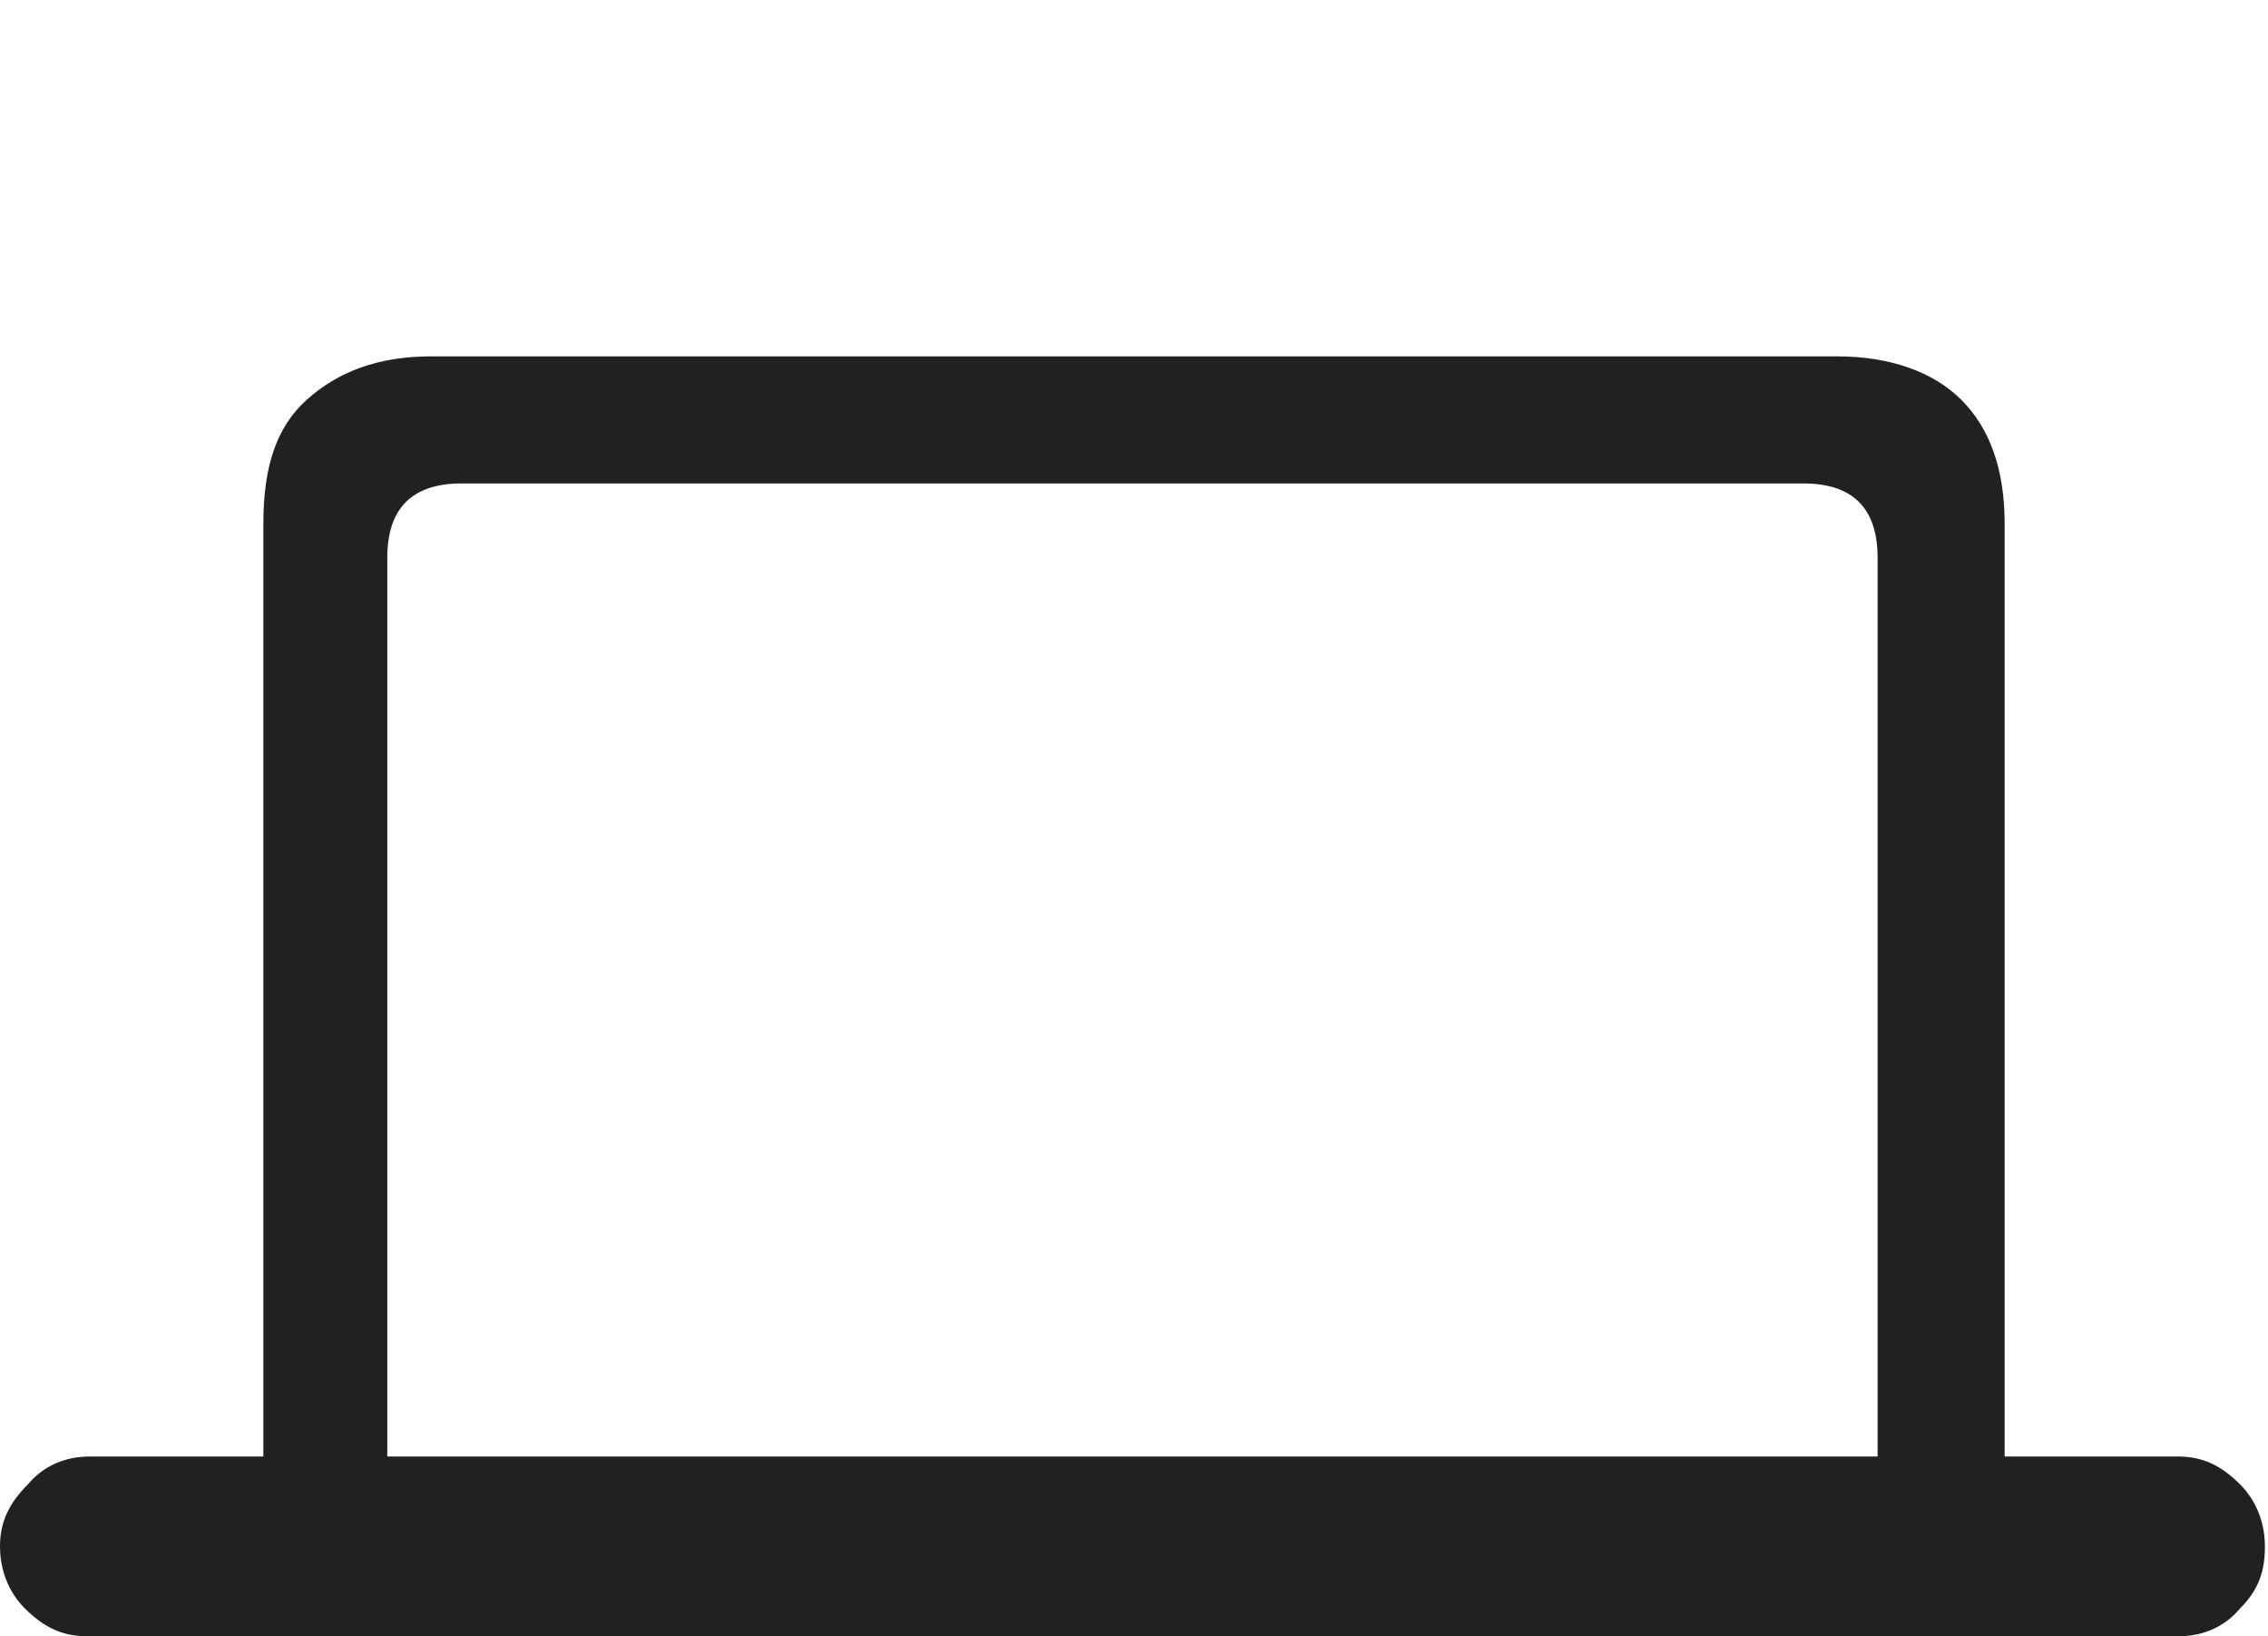
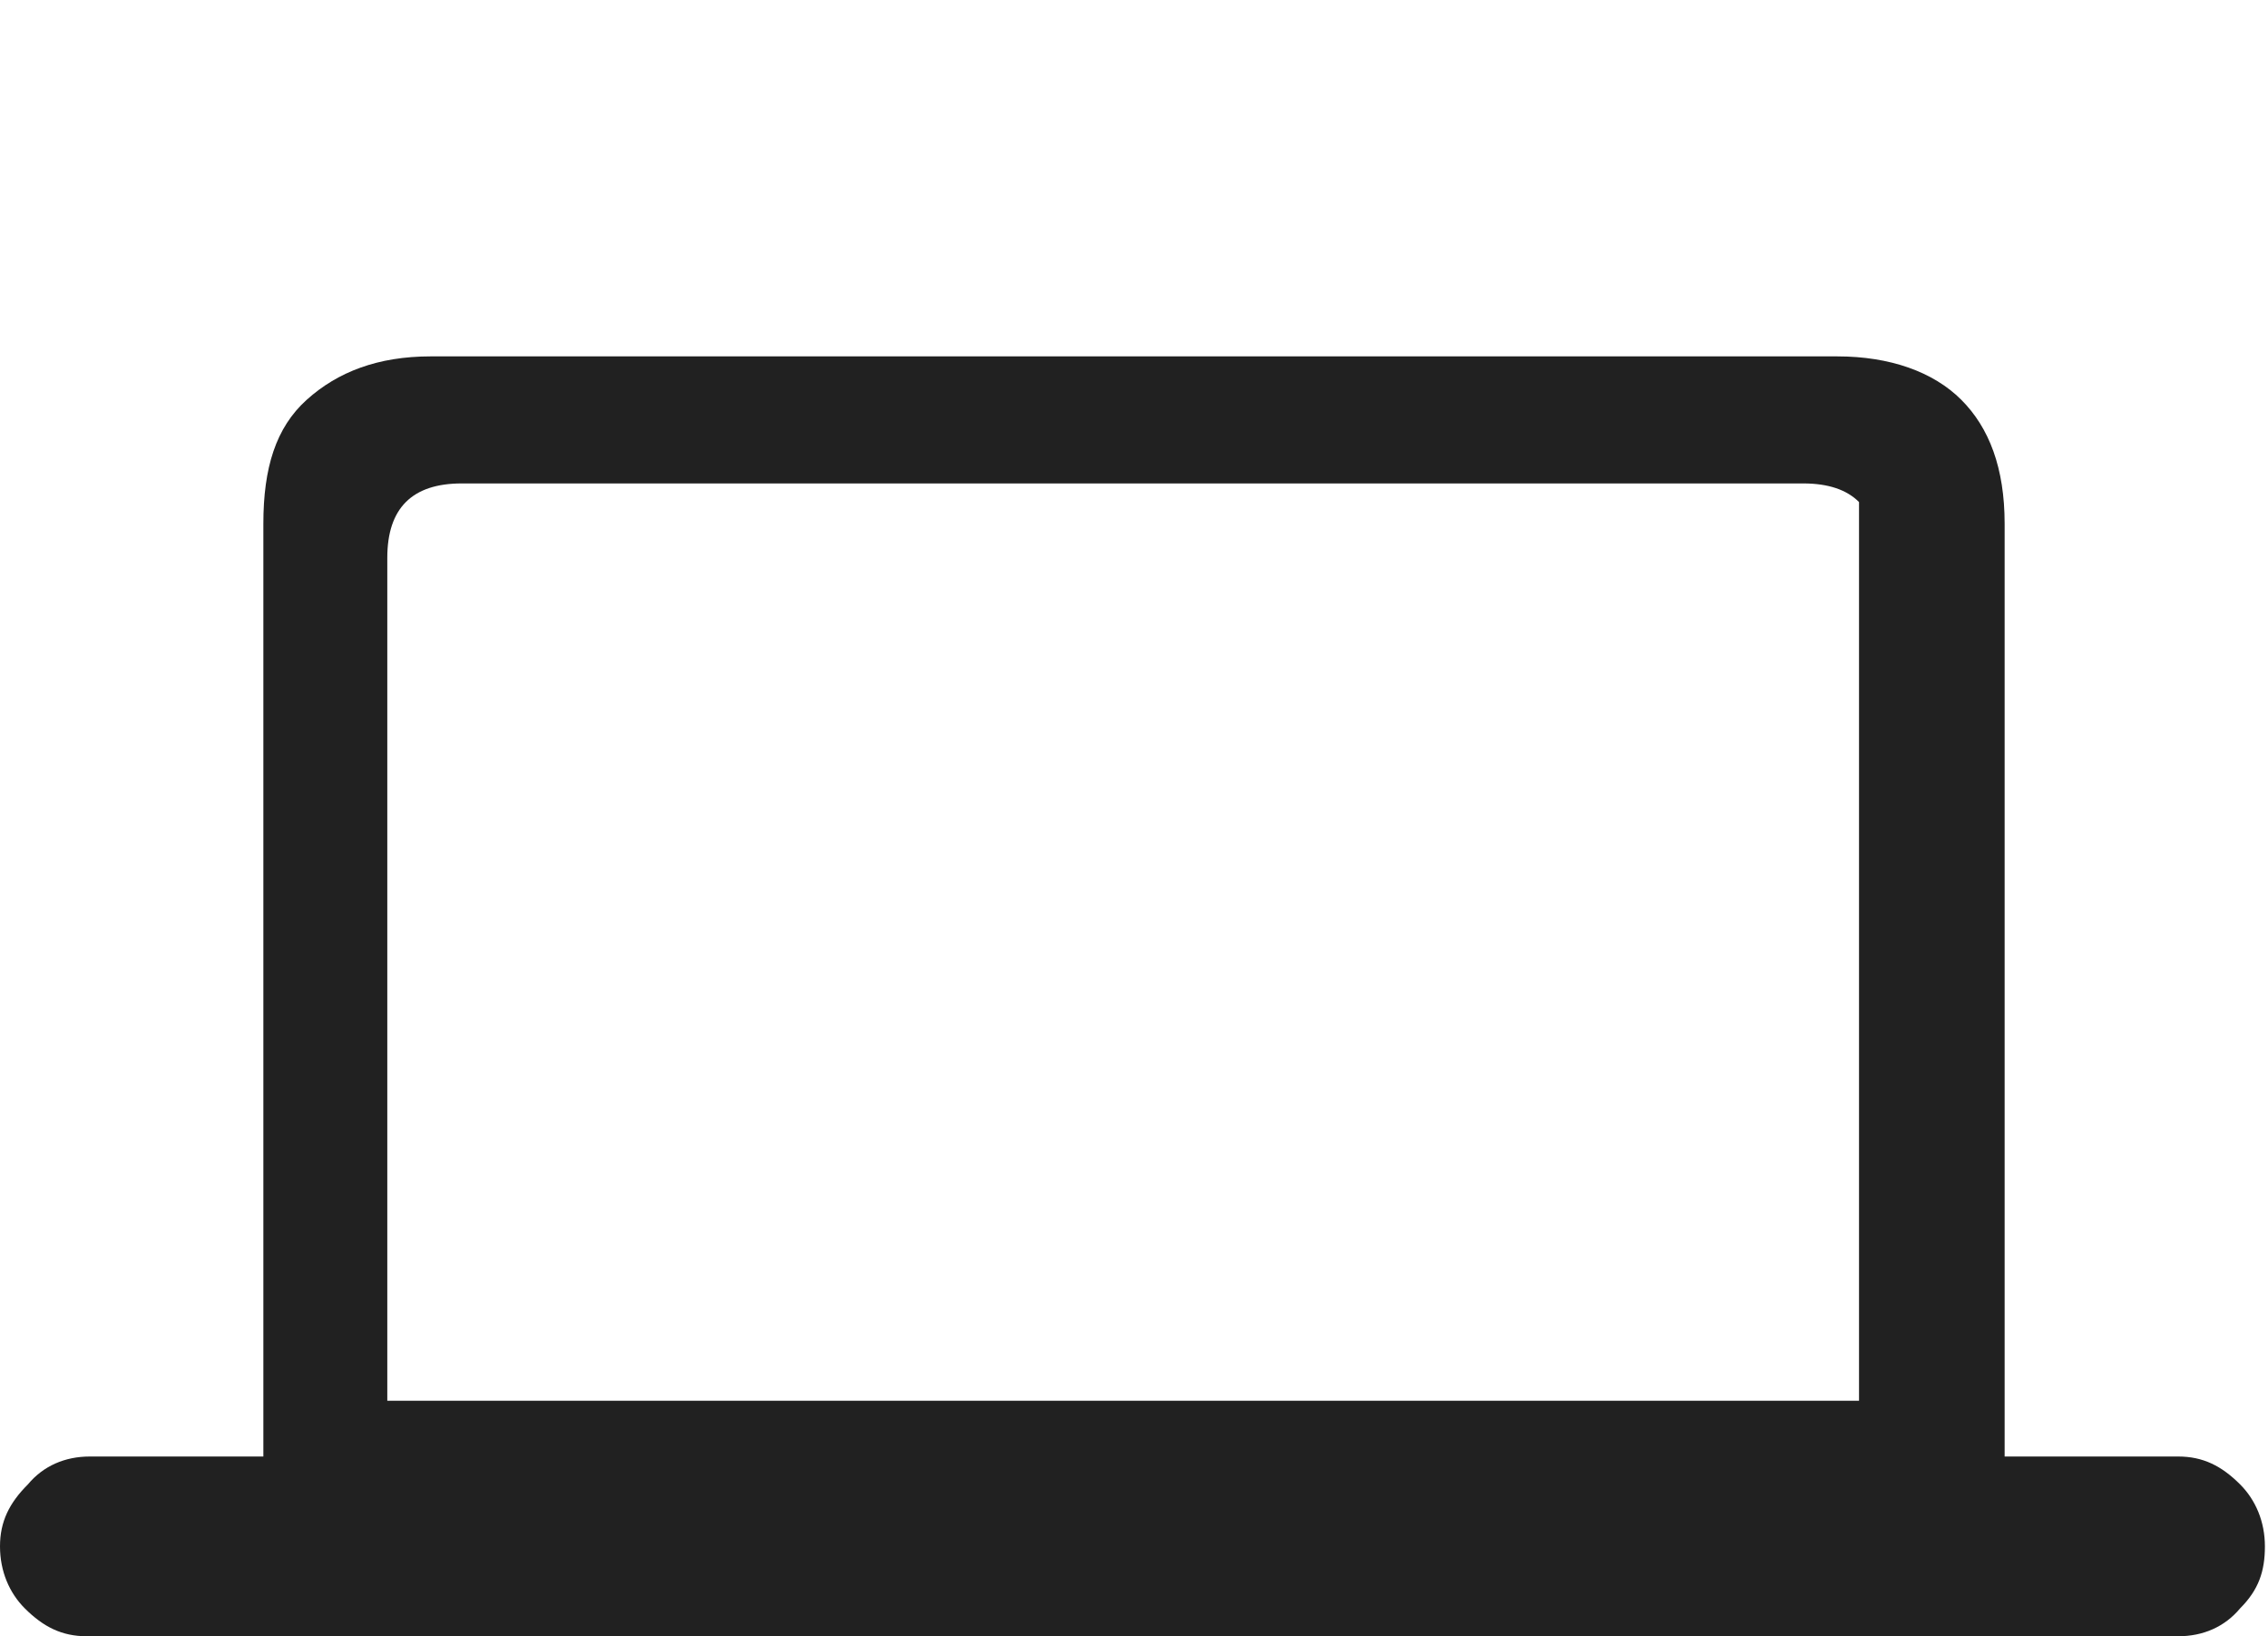
<svg xmlns="http://www.w3.org/2000/svg" version="1.1" id="svg1722825845_994" x="0px" y="0px" viewBox="0 0 73.2 52.8" style="enable-background:new 0 0 73.2 52.8;" xml:space="preserve">
  <style type="text/css">
	.st0{fill:#212121;}
</style>
-   <path class="st0" d="M0,49.9c0,0.8,0.3,1.5,0.8,2c0.6,0.6,1.2,0.9,2,0.9h67.5c0.8,0,1.5-0.3,2-0.9c0.6-0.6,0.8-1.2,0.8-2  c0-0.8-0.3-1.5-0.8-2c-0.6-0.6-1.2-0.9-2-0.9h-5.6V16.9c0-1.8-0.5-3.1-1.4-4c-0.9-0.9-2.3-1.4-4-1.4H13.9c-1.7,0-3,0.5-4,1.4  c-1,0.9-1.4,2.2-1.4,4V47H2.9c-0.8,0-1.5,0.3-2,0.9C0.3,48.5,0,49.1,0,49.9z M12.5,47V18c0-0.8,0.2-1.4,0.6-1.8  c0.4-0.4,1-0.6,1.8-0.6h43.3c0.8,0,1.4,0.2,1.8,0.6c0.4,0.4,0.6,1,0.6,1.8v29H12.5z" />
+   <path class="st0" d="M0,49.9c0,0.8,0.3,1.5,0.8,2c0.6,0.6,1.2,0.9,2,0.9h67.5c0.8,0,1.5-0.3,2-0.9c0.6-0.6,0.8-1.2,0.8-2  c0-0.8-0.3-1.5-0.8-2c-0.6-0.6-1.2-0.9-2-0.9h-5.6V16.9c0-1.8-0.5-3.1-1.4-4c-0.9-0.9-2.3-1.4-4-1.4H13.9c-1.7,0-3,0.5-4,1.4  c-1,0.9-1.4,2.2-1.4,4V47H2.9c-0.8,0-1.5,0.3-2,0.9C0.3,48.5,0,49.1,0,49.9z M12.5,47V18c0-0.8,0.2-1.4,0.6-1.8  c0.4-0.4,1-0.6,1.8-0.6h43.3c0.8,0,1.4,0.2,1.8,0.6v29H12.5z" />
</svg>